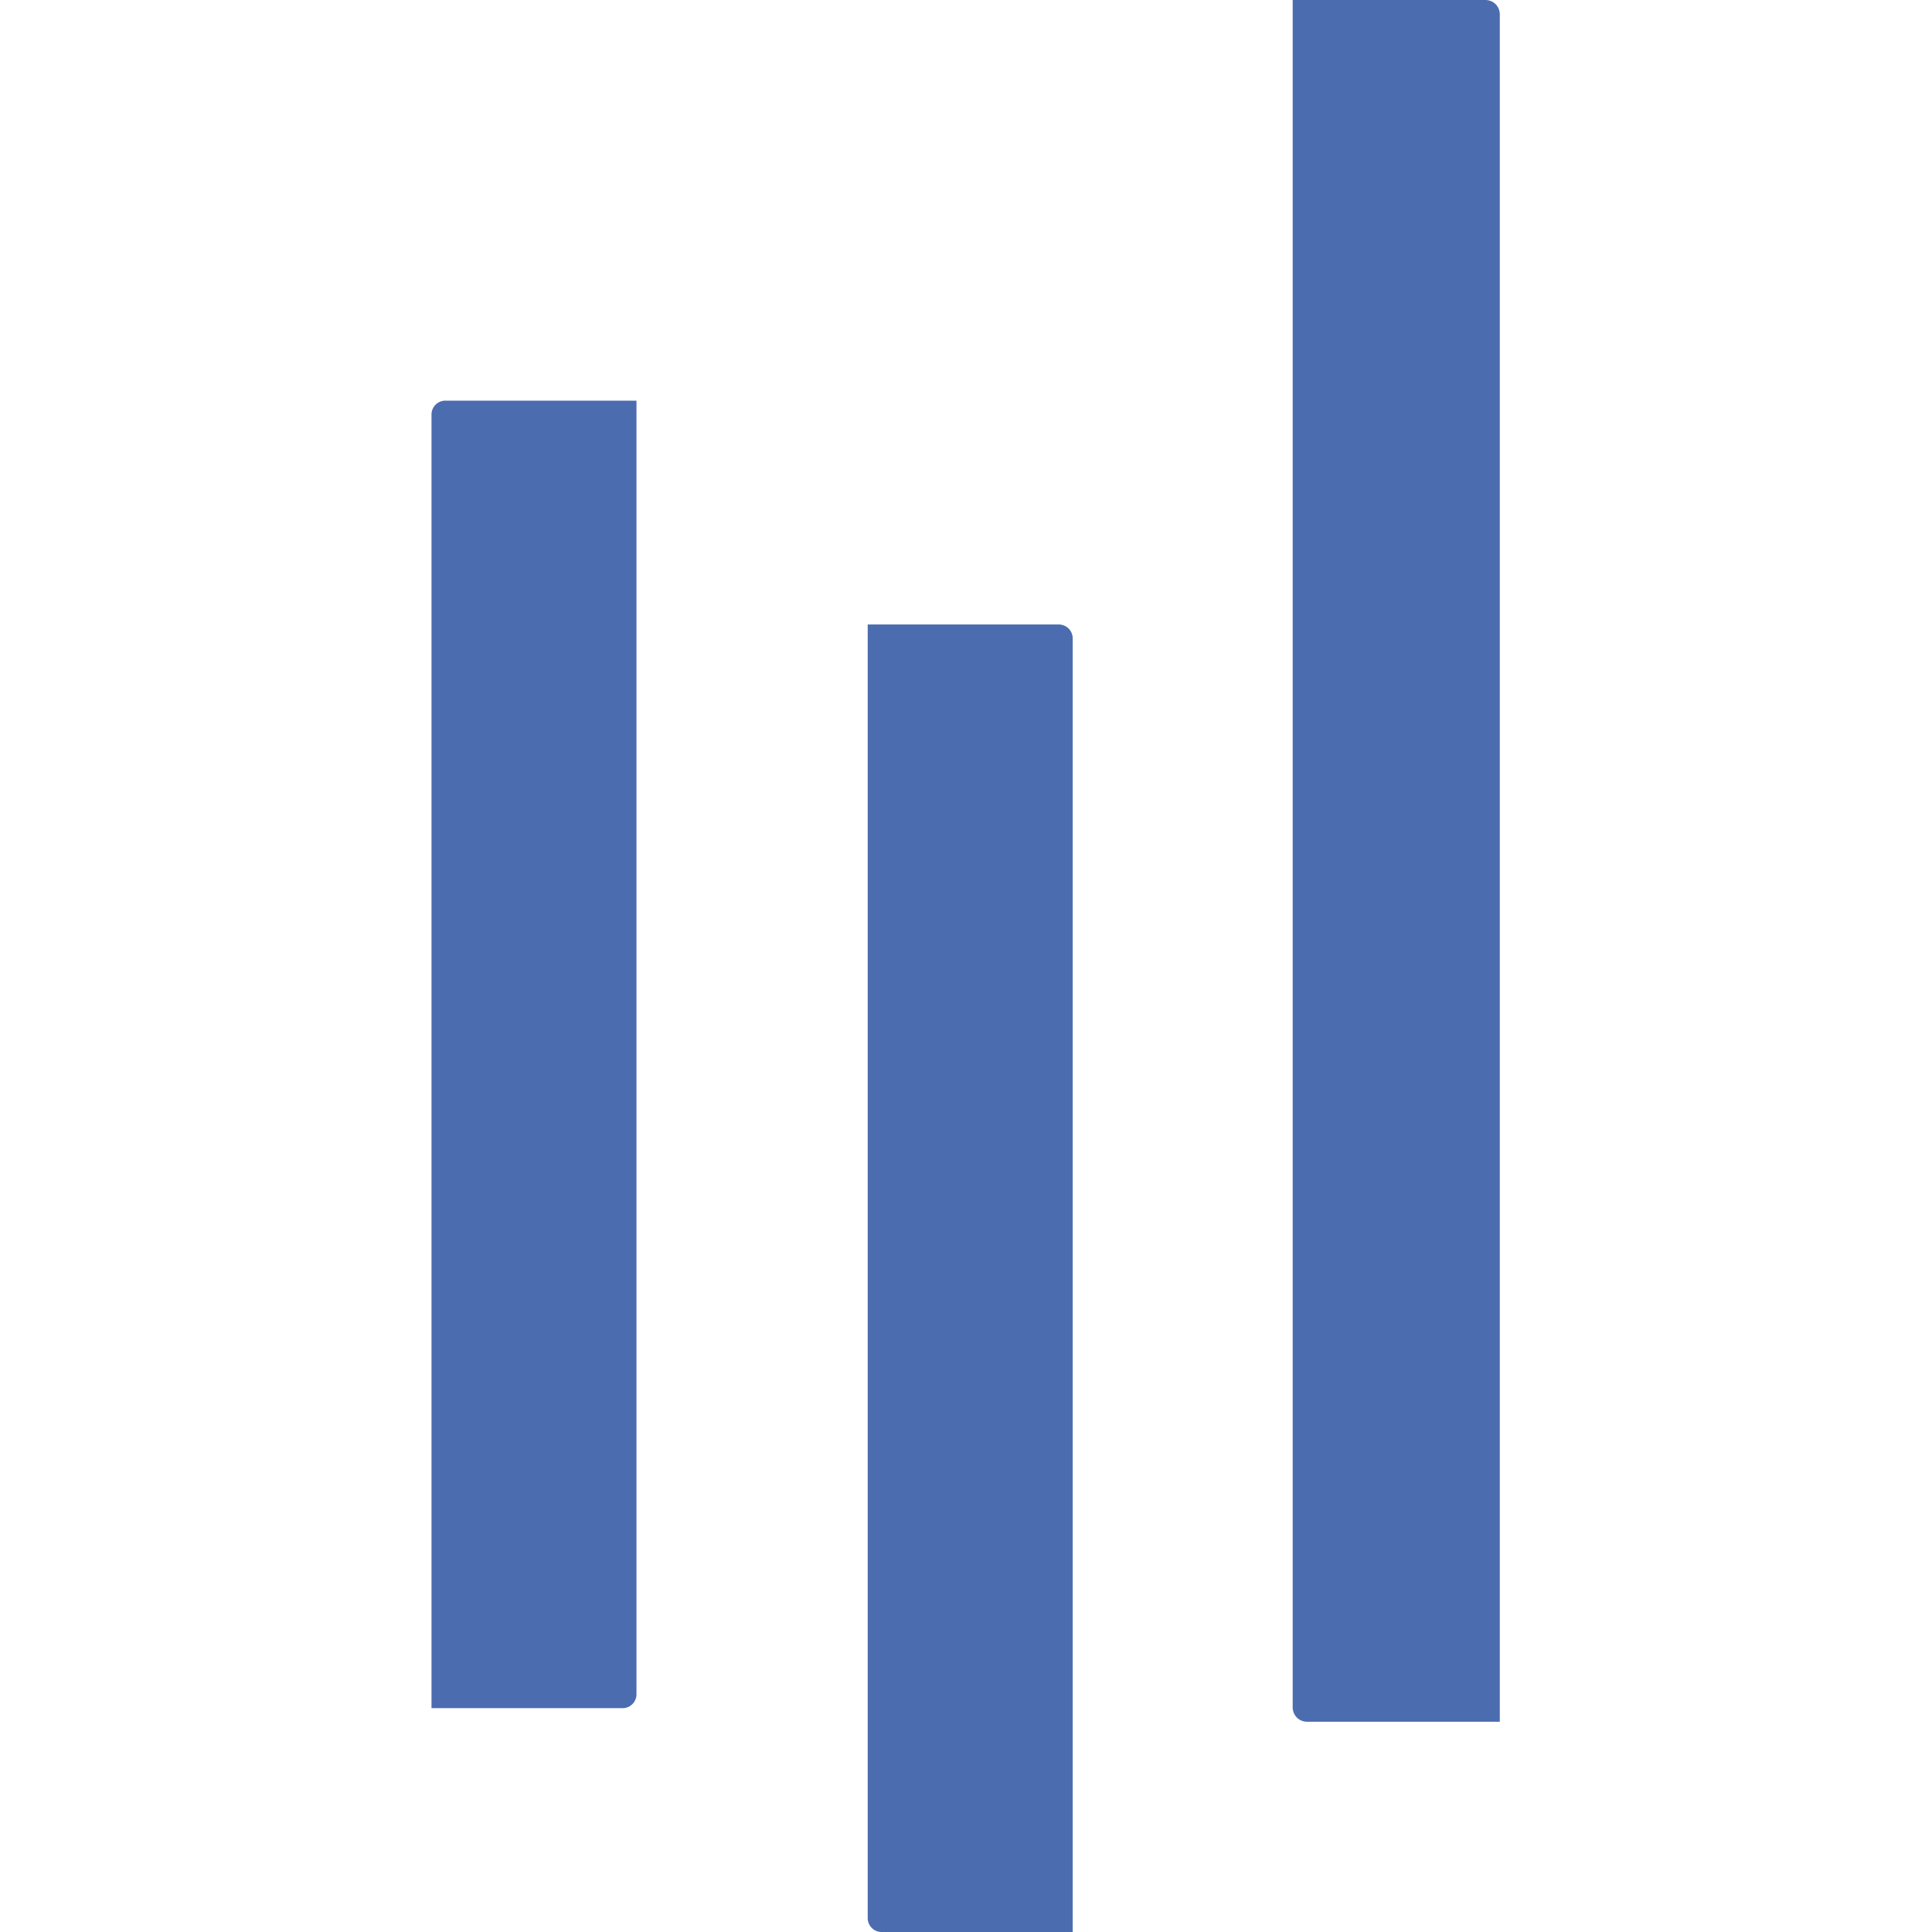
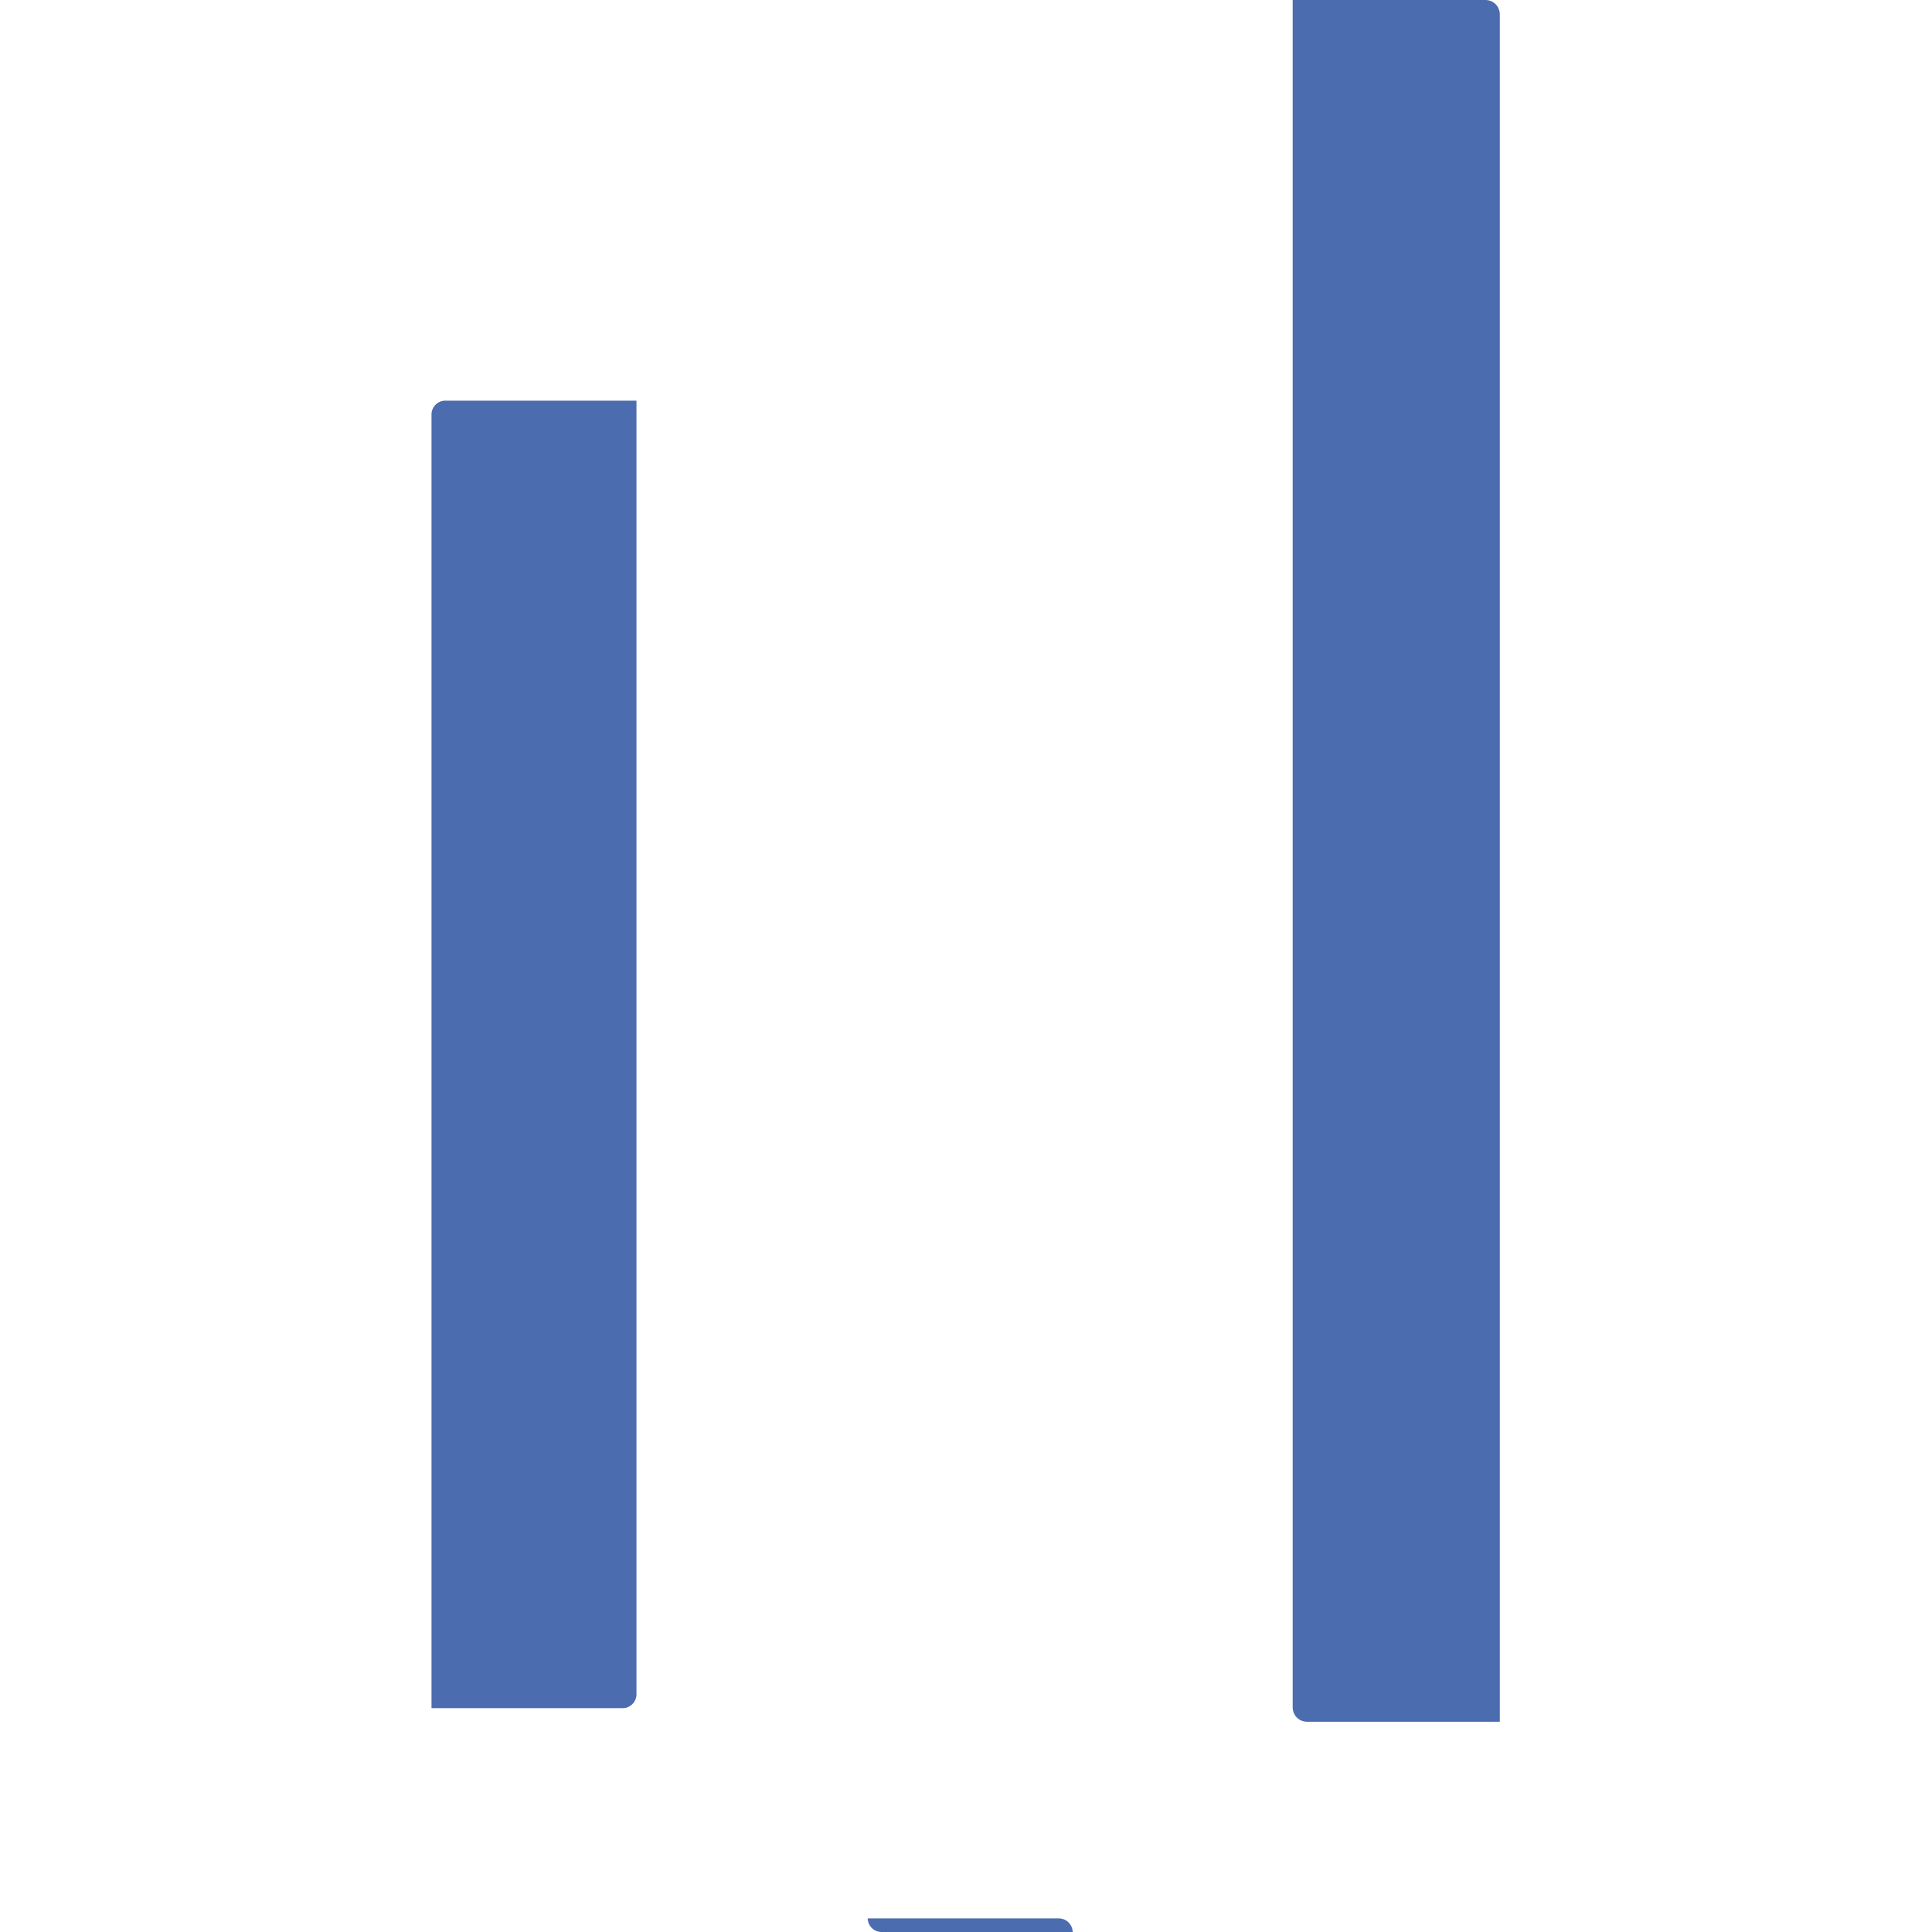
<svg xmlns="http://www.w3.org/2000/svg" width="64" height="64" fill="#4c6cb0">
-   <path d="M35.534 64h-6.34a.46.46 0 0 1-.45-.45V20.687h6.34a.46.46 0 0 1 .45.45zm-14.9-7.415h-6.34V13.722a.46.46 0 0 1 .45-.45h6.34v42.863a.46.46 0 0 1-.45.45zm29.073.45h-6.4c-.277 0-.485-.208-.485-.485V0h6.376c.277 0 .485.208.485.485v56.55z" />
+   <path d="M35.534 64h-6.34a.46.46 0 0 1-.45-.45h6.34a.46.46 0 0 1 .45.45zm-14.9-7.415h-6.34V13.722a.46.46 0 0 1 .45-.45h6.34v42.863a.46.46 0 0 1-.45.45zm29.073.45h-6.4c-.277 0-.485-.208-.485-.485V0h6.376c.277 0 .485.208.485.485v56.55z" />
</svg>